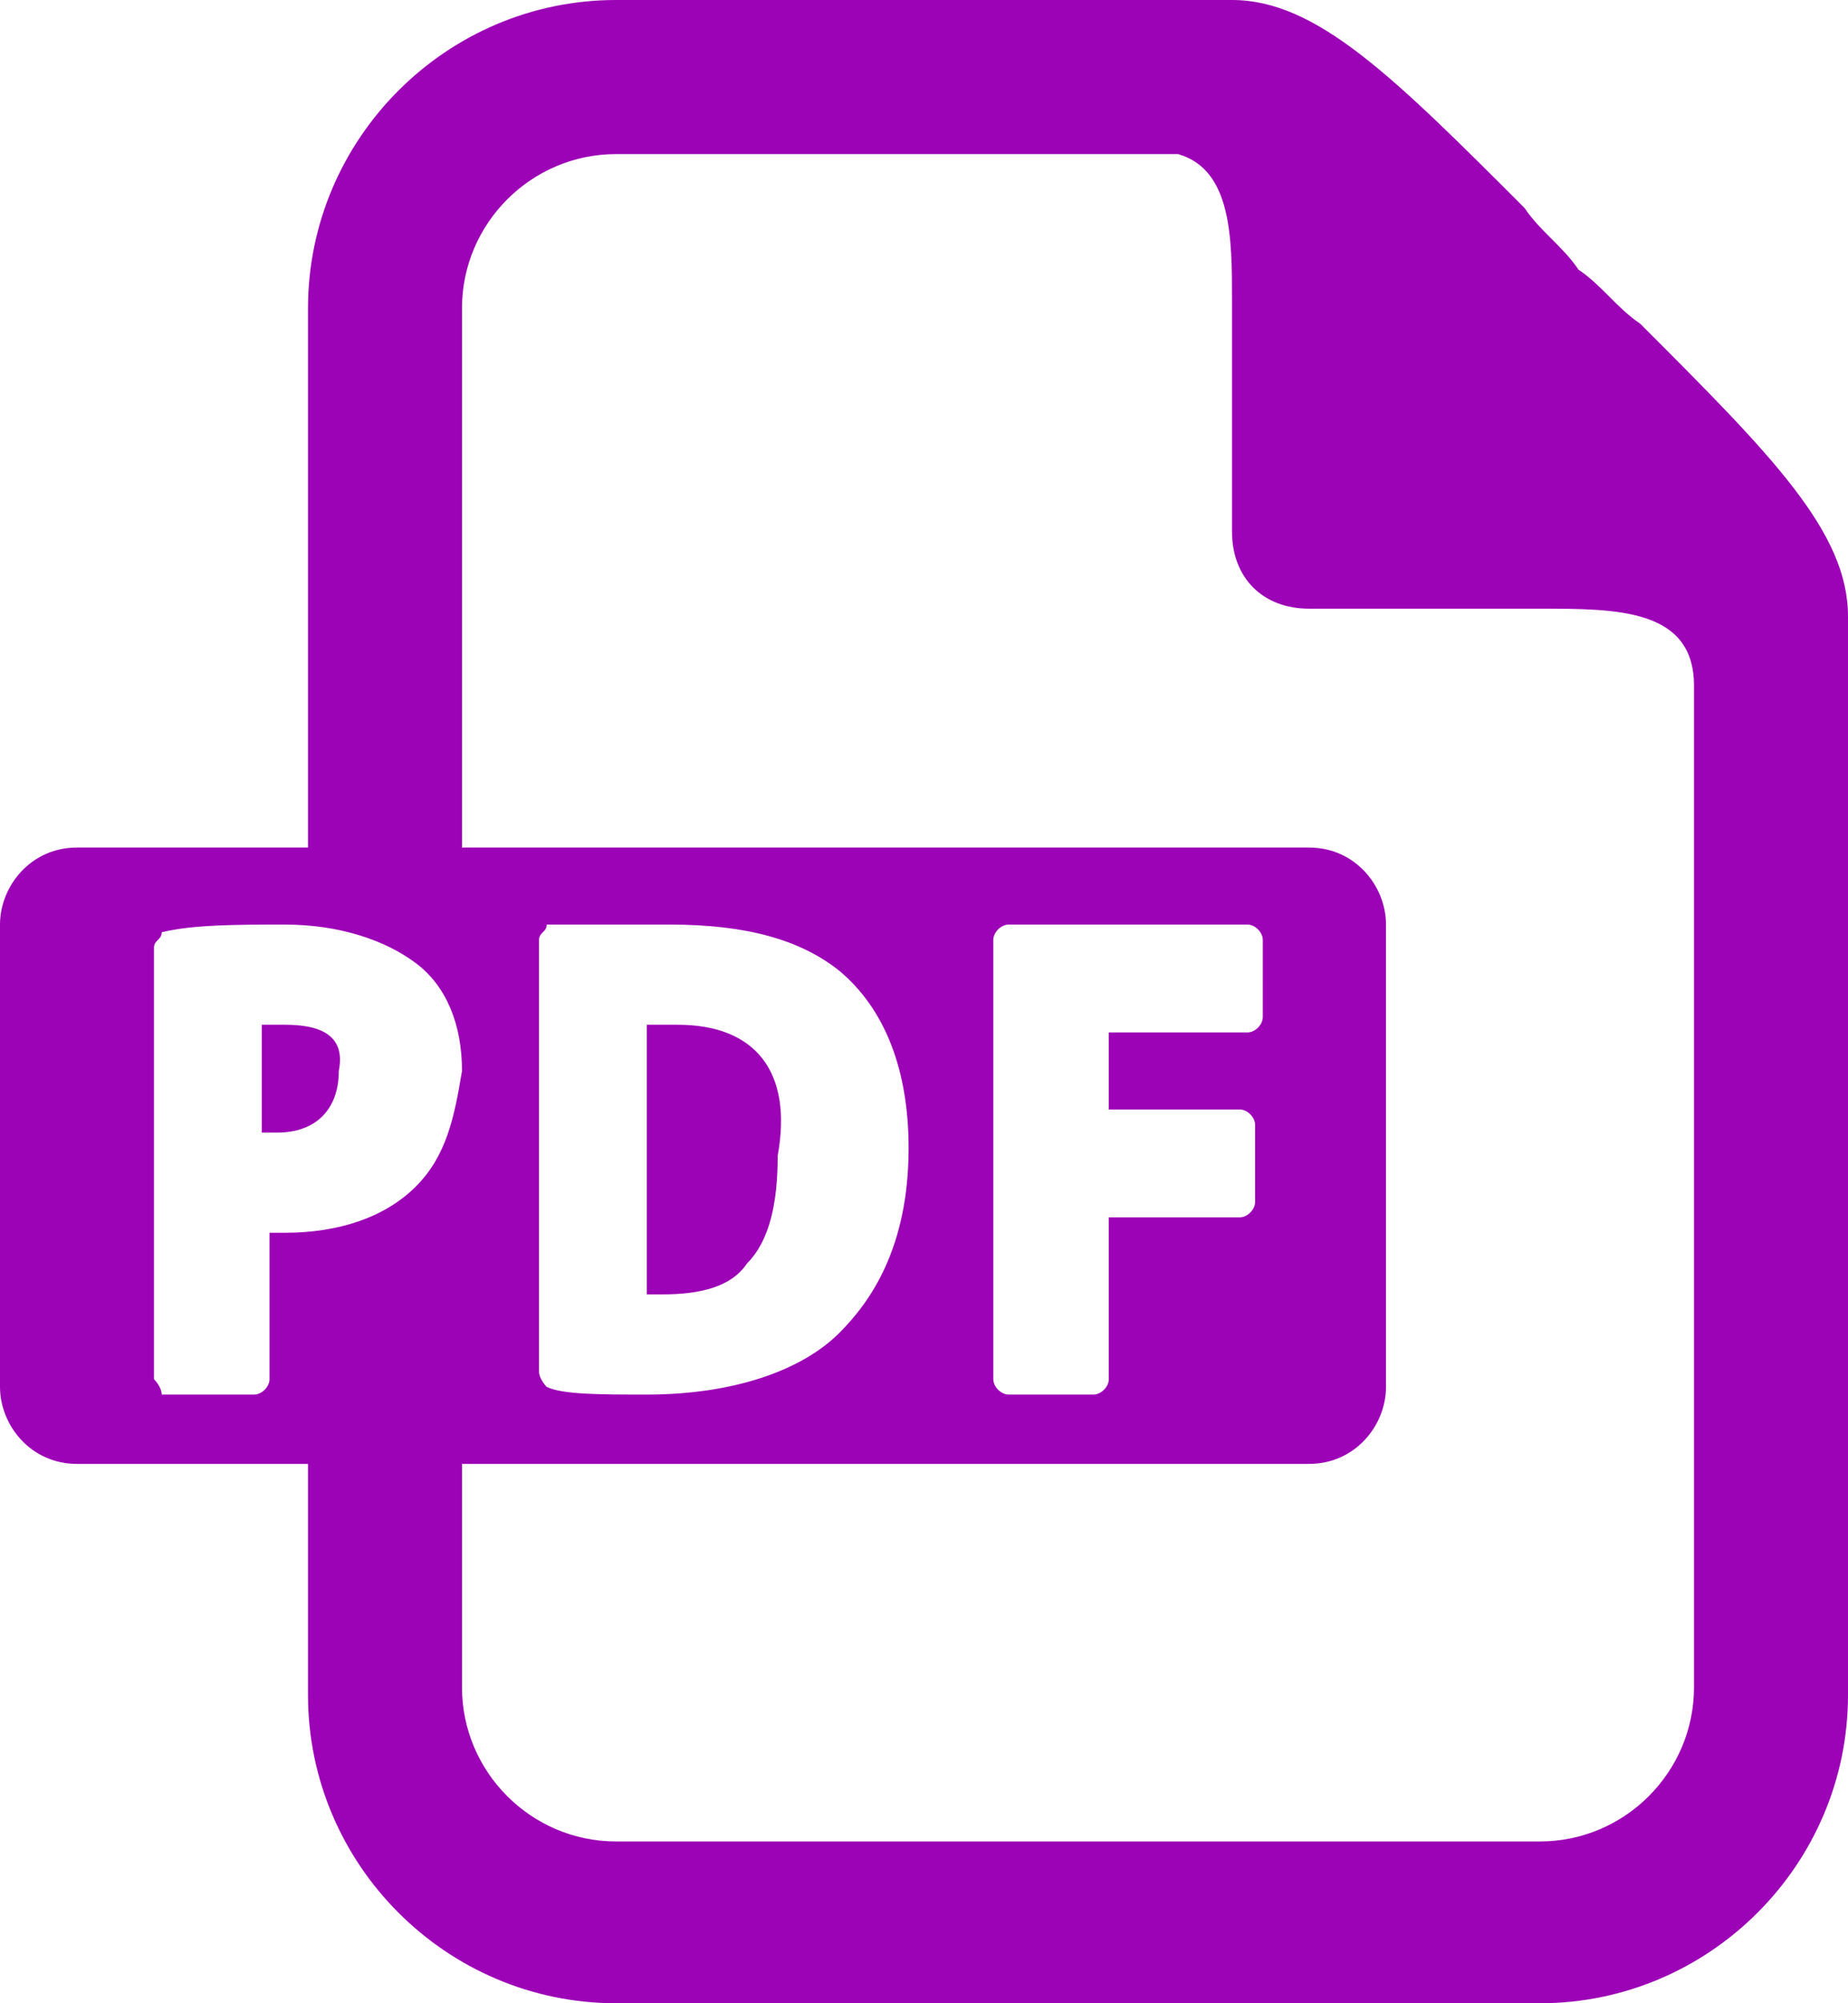
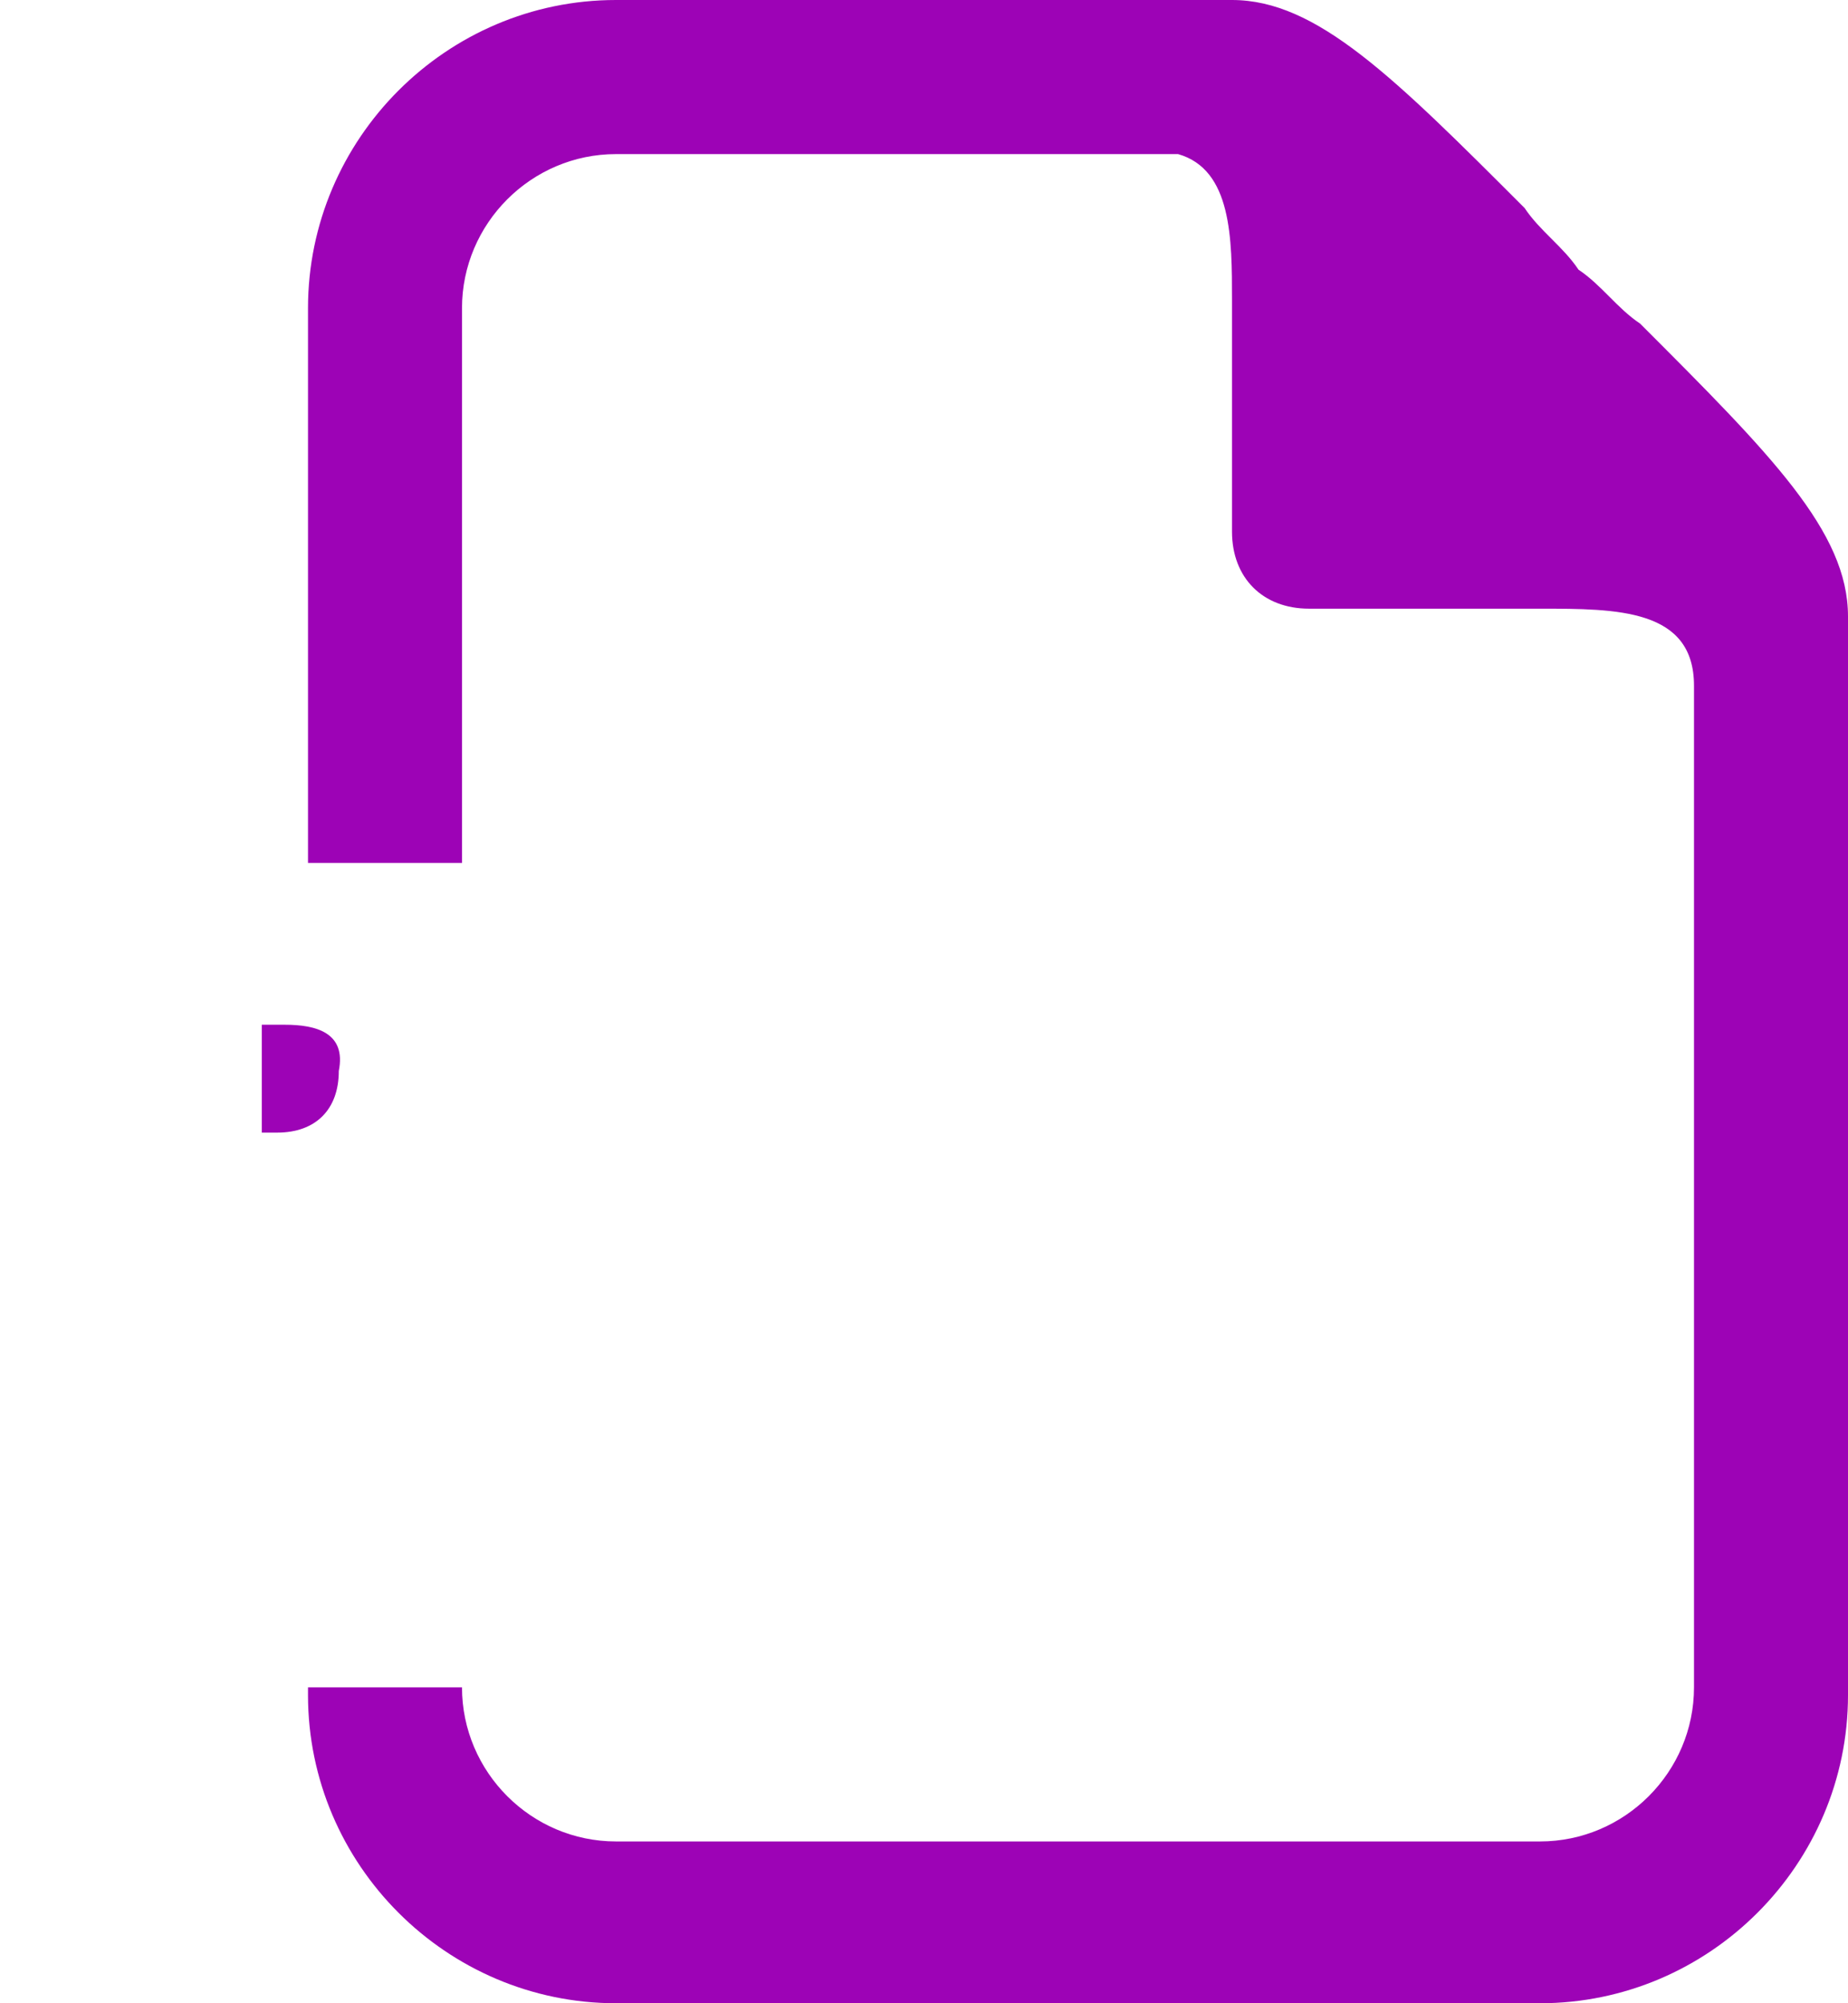
<svg xmlns="http://www.w3.org/2000/svg" fill="#9d03b6" height="26" preserveAspectRatio="xMidYMid meet" version="1" viewBox="0.0 0.0 24.0 26.0" width="24" zoomAndPan="magnify">
  <g id="change1_1">
-     <path d="M21.3,4.2C21,4,20.8,3.7,20.5,3.5C20.3,3.2,20,3,19.8,2.7C18.1,1,17.1,0,16,0H8C5.8,0,4,1.8,4,4v7.2H6V4c0-1.1,0.9-2,2-2 l7.3,0C16,2.2,16,3.1,16,3.9v3c0,0.6,0.4,1,1,1h3c1,0,2,0,2,1v13c0,1.1-0.9,2-2,2H8c-1.1,0-2-0.9-2-2v-3.2H4V22c0,2.2,1.8,4,4,4h12 c2.2,0,4-1.8,4-4V8C24,6.9,23,5.9,21.3,4.2z" fill="inherit" />
+     <path d="M21.3,4.2C21,4,20.8,3.7,20.5,3.5C20.3,3.2,20,3,19.8,2.7C18.1,1,17.1,0,16,0H8C5.8,0,4,1.8,4,4v7.2H6V4c0-1.1,0.9-2,2-2 l7.3,0C16,2.2,16,3.1,16,3.9v3c0,0.6,0.4,1,1,1h3c1,0,2,0,2,1v13c0,1.1-0.9,2-2,2H8c-1.1,0-2-0.9-2-2H4V22c0,2.2,1.8,4,4,4h12 c2.2,0,4-1.8,4-4V8C24,6.9,23,5.9,21.3,4.2z" fill="inherit" />
  </g>
  <g id="change1_2">
-     <path d="M17,11H1c-0.6,0-1,0.5-1,1v6c0,0.5,0.4,1,1,1h16c0.6,0,1-0.5,1-1v-6C18,11.5,17.6,11,17,11z M5.4,15.4 C5,15.8,4.4,16,3.7,16c-0.1,0-0.2,0-0.2,0v1.9c0,0.1-0.1,0.2-0.2,0.2H2.1C2.1,18,2,17.9,2,17.9v-5.6c0-0.1,0.1-0.1,0.1-0.2 C2.5,12,3.1,12,3.7,12c0.7,0,1.3,0.2,1.7,0.5c0.4,0.3,0.6,0.8,0.6,1.4C5.9,14.5,5.8,15,5.4,15.4z M10.9,17.3 c-0.5,0.5-1.4,0.8-2.5,0.8c-0.6,0-1.1,0-1.3-0.1C7.1,18,7,17.9,7,17.8v-5.6c0-0.1,0.1-0.1,0.1-0.2C7.6,12,8.1,12,8.7,12 c1,0,1.7,0.2,2.2,0.6c0.6,0.5,0.9,1.3,0.9,2.3C11.8,16.2,11.3,16.9,10.9,17.3z M16.4,13.2c0,0.1-0.1,0.2-0.2,0.2h-1.8v1h1.7 c0.1,0,0.2,0.1,0.2,0.2v1c0,0.1-0.1,0.2-0.2,0.2h-1.7v2.1c0,0.1-0.1,0.2-0.2,0.2h-1.1c-0.1,0-0.2-0.1-0.2-0.2v-5.7 c0-0.1,0.1-0.2,0.2-0.2h3.1c0.1,0,0.2,0.1,0.2,0.2V13.2z" fill="inherit" />
-     <path d="M8.8,13.3c-0.2,0-0.3,0-0.4,0v3.5c0.1,0,0.2,0,0.2,0h0c0.5,0,0.9-0.1,1.1-0.4c0.3-0.3,0.4-0.8,0.4-1.4 C10.3,13.9,9.8,13.3,8.8,13.3z" fill="inherit" />
    <path d="M3.7,13.3c-0.1,0-0.2,0-0.3,0v1.4c0.1,0,0.1,0,0.2,0c0.5,0,0.8-0.3,0.8-0.8C4.5,13.4,4.1,13.3,3.7,13.3z" fill="inherit" />
  </g>
</svg>